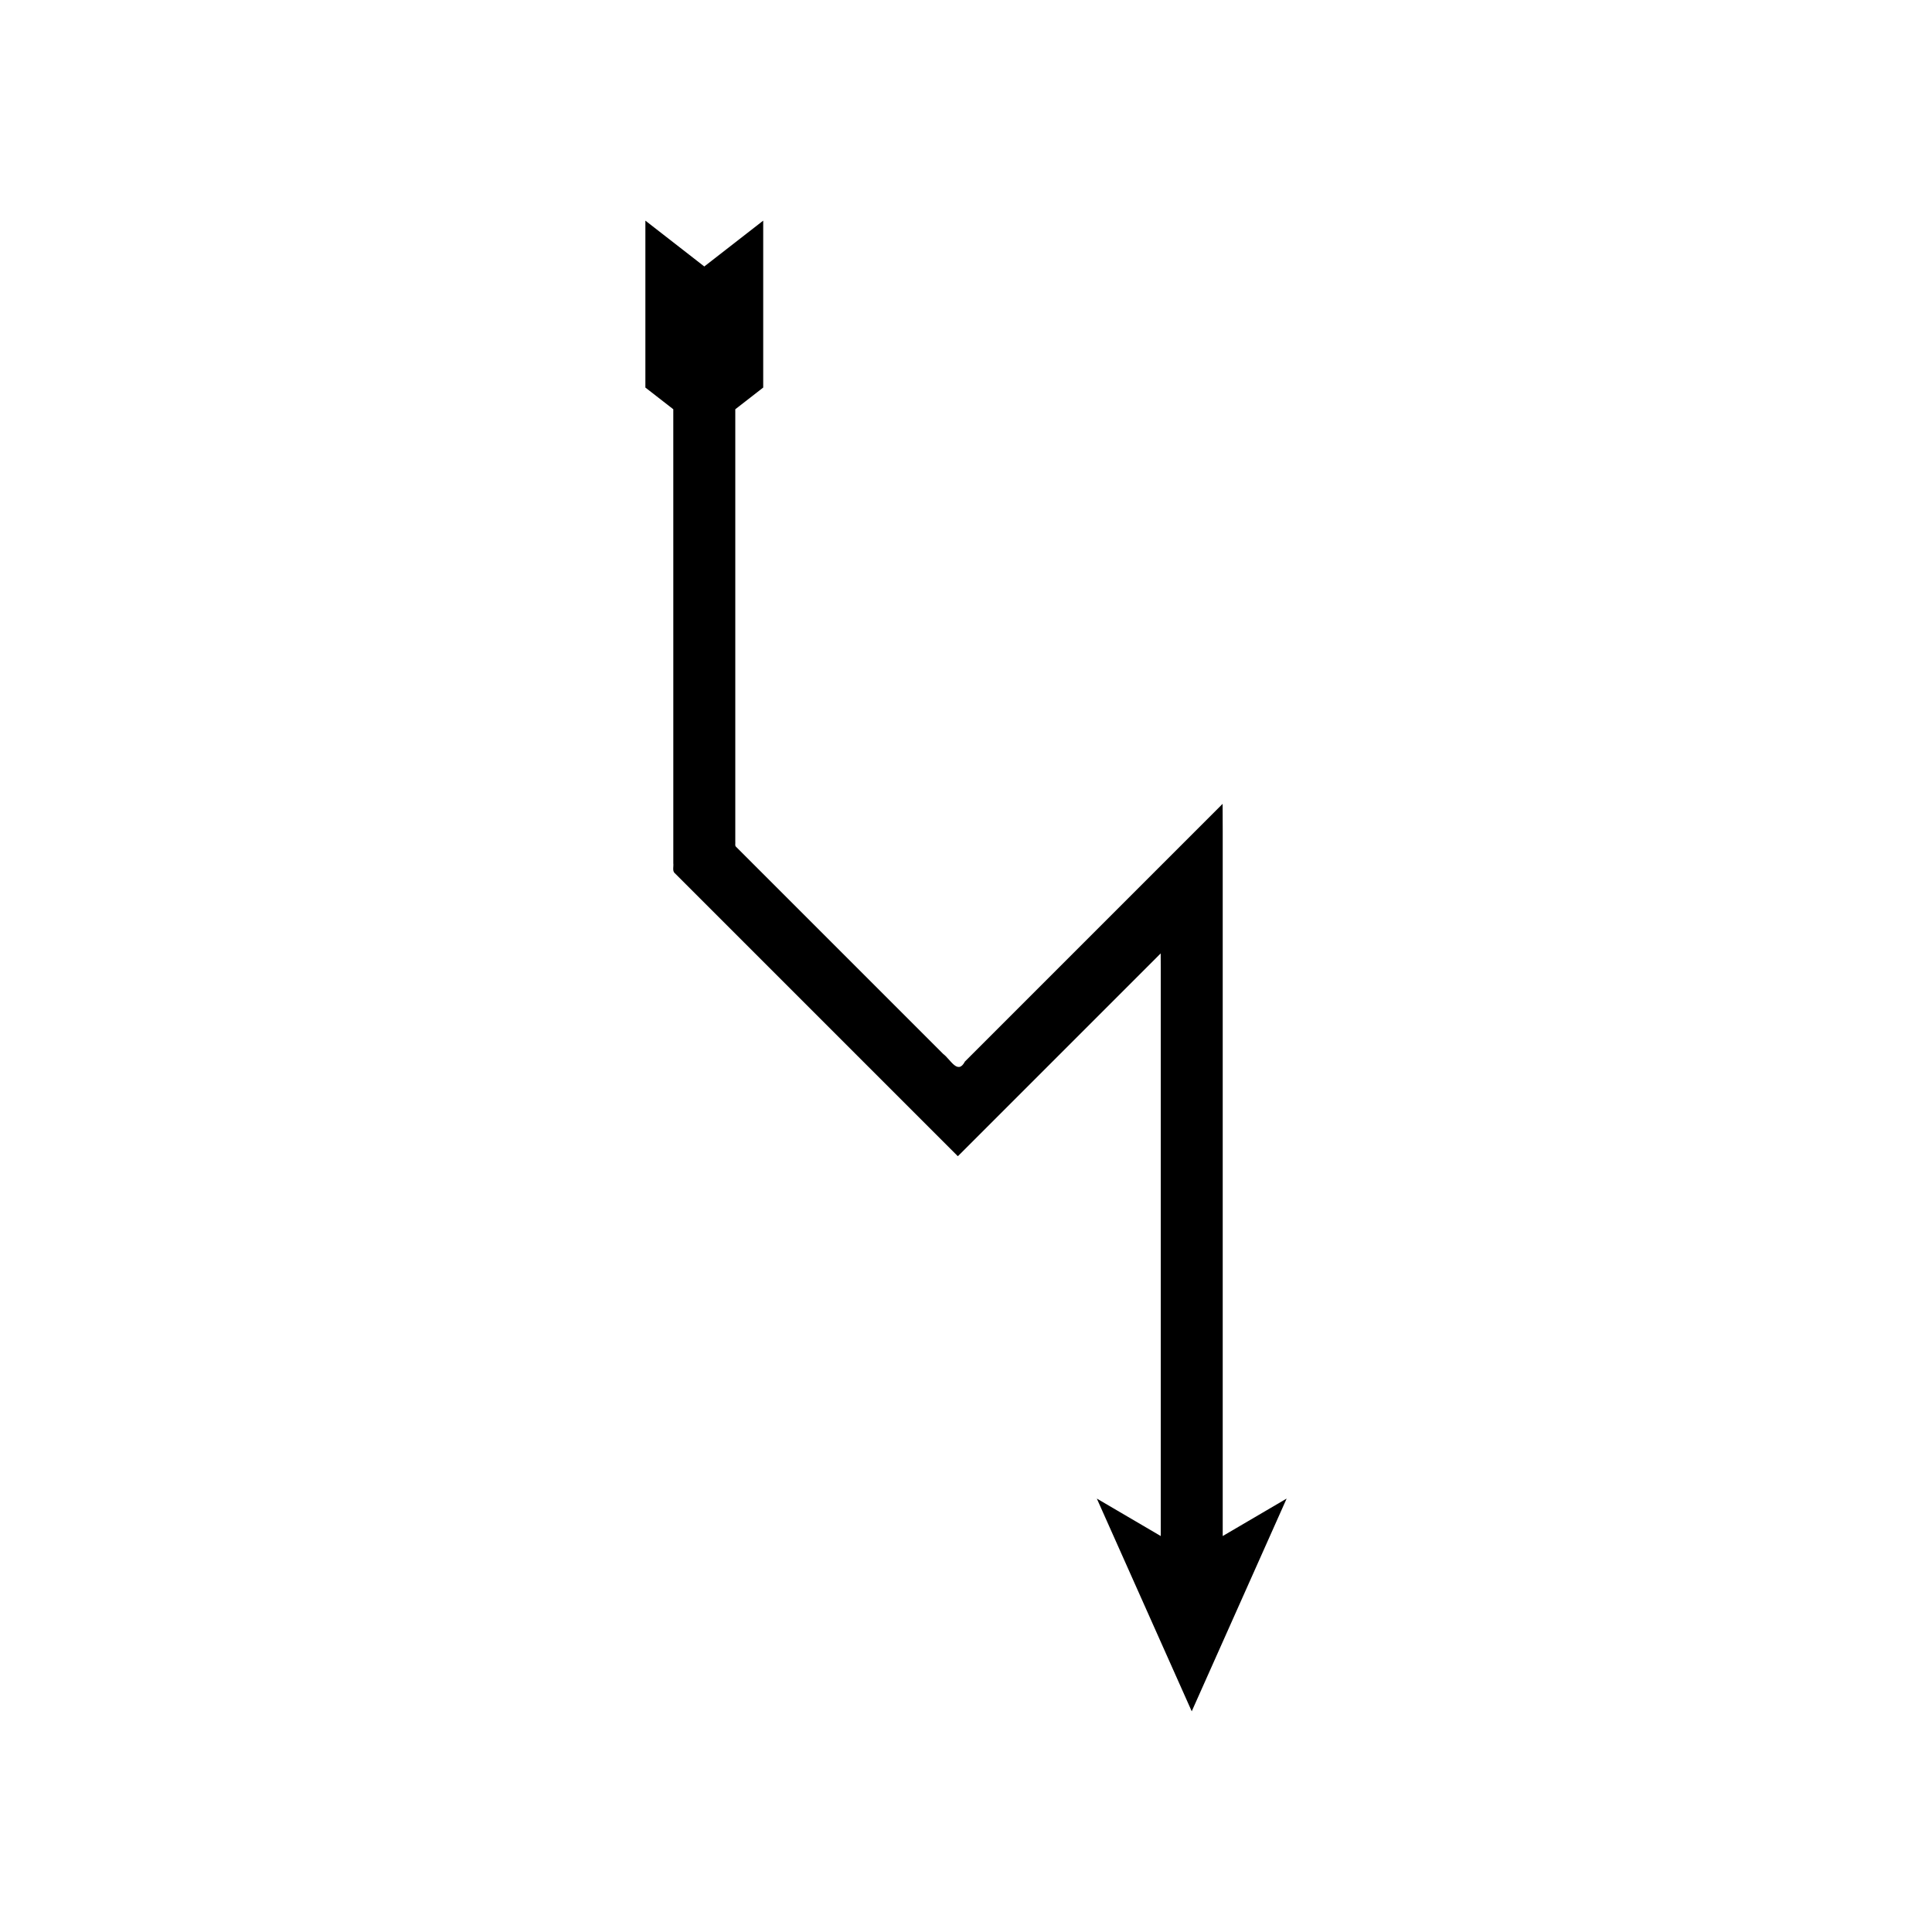
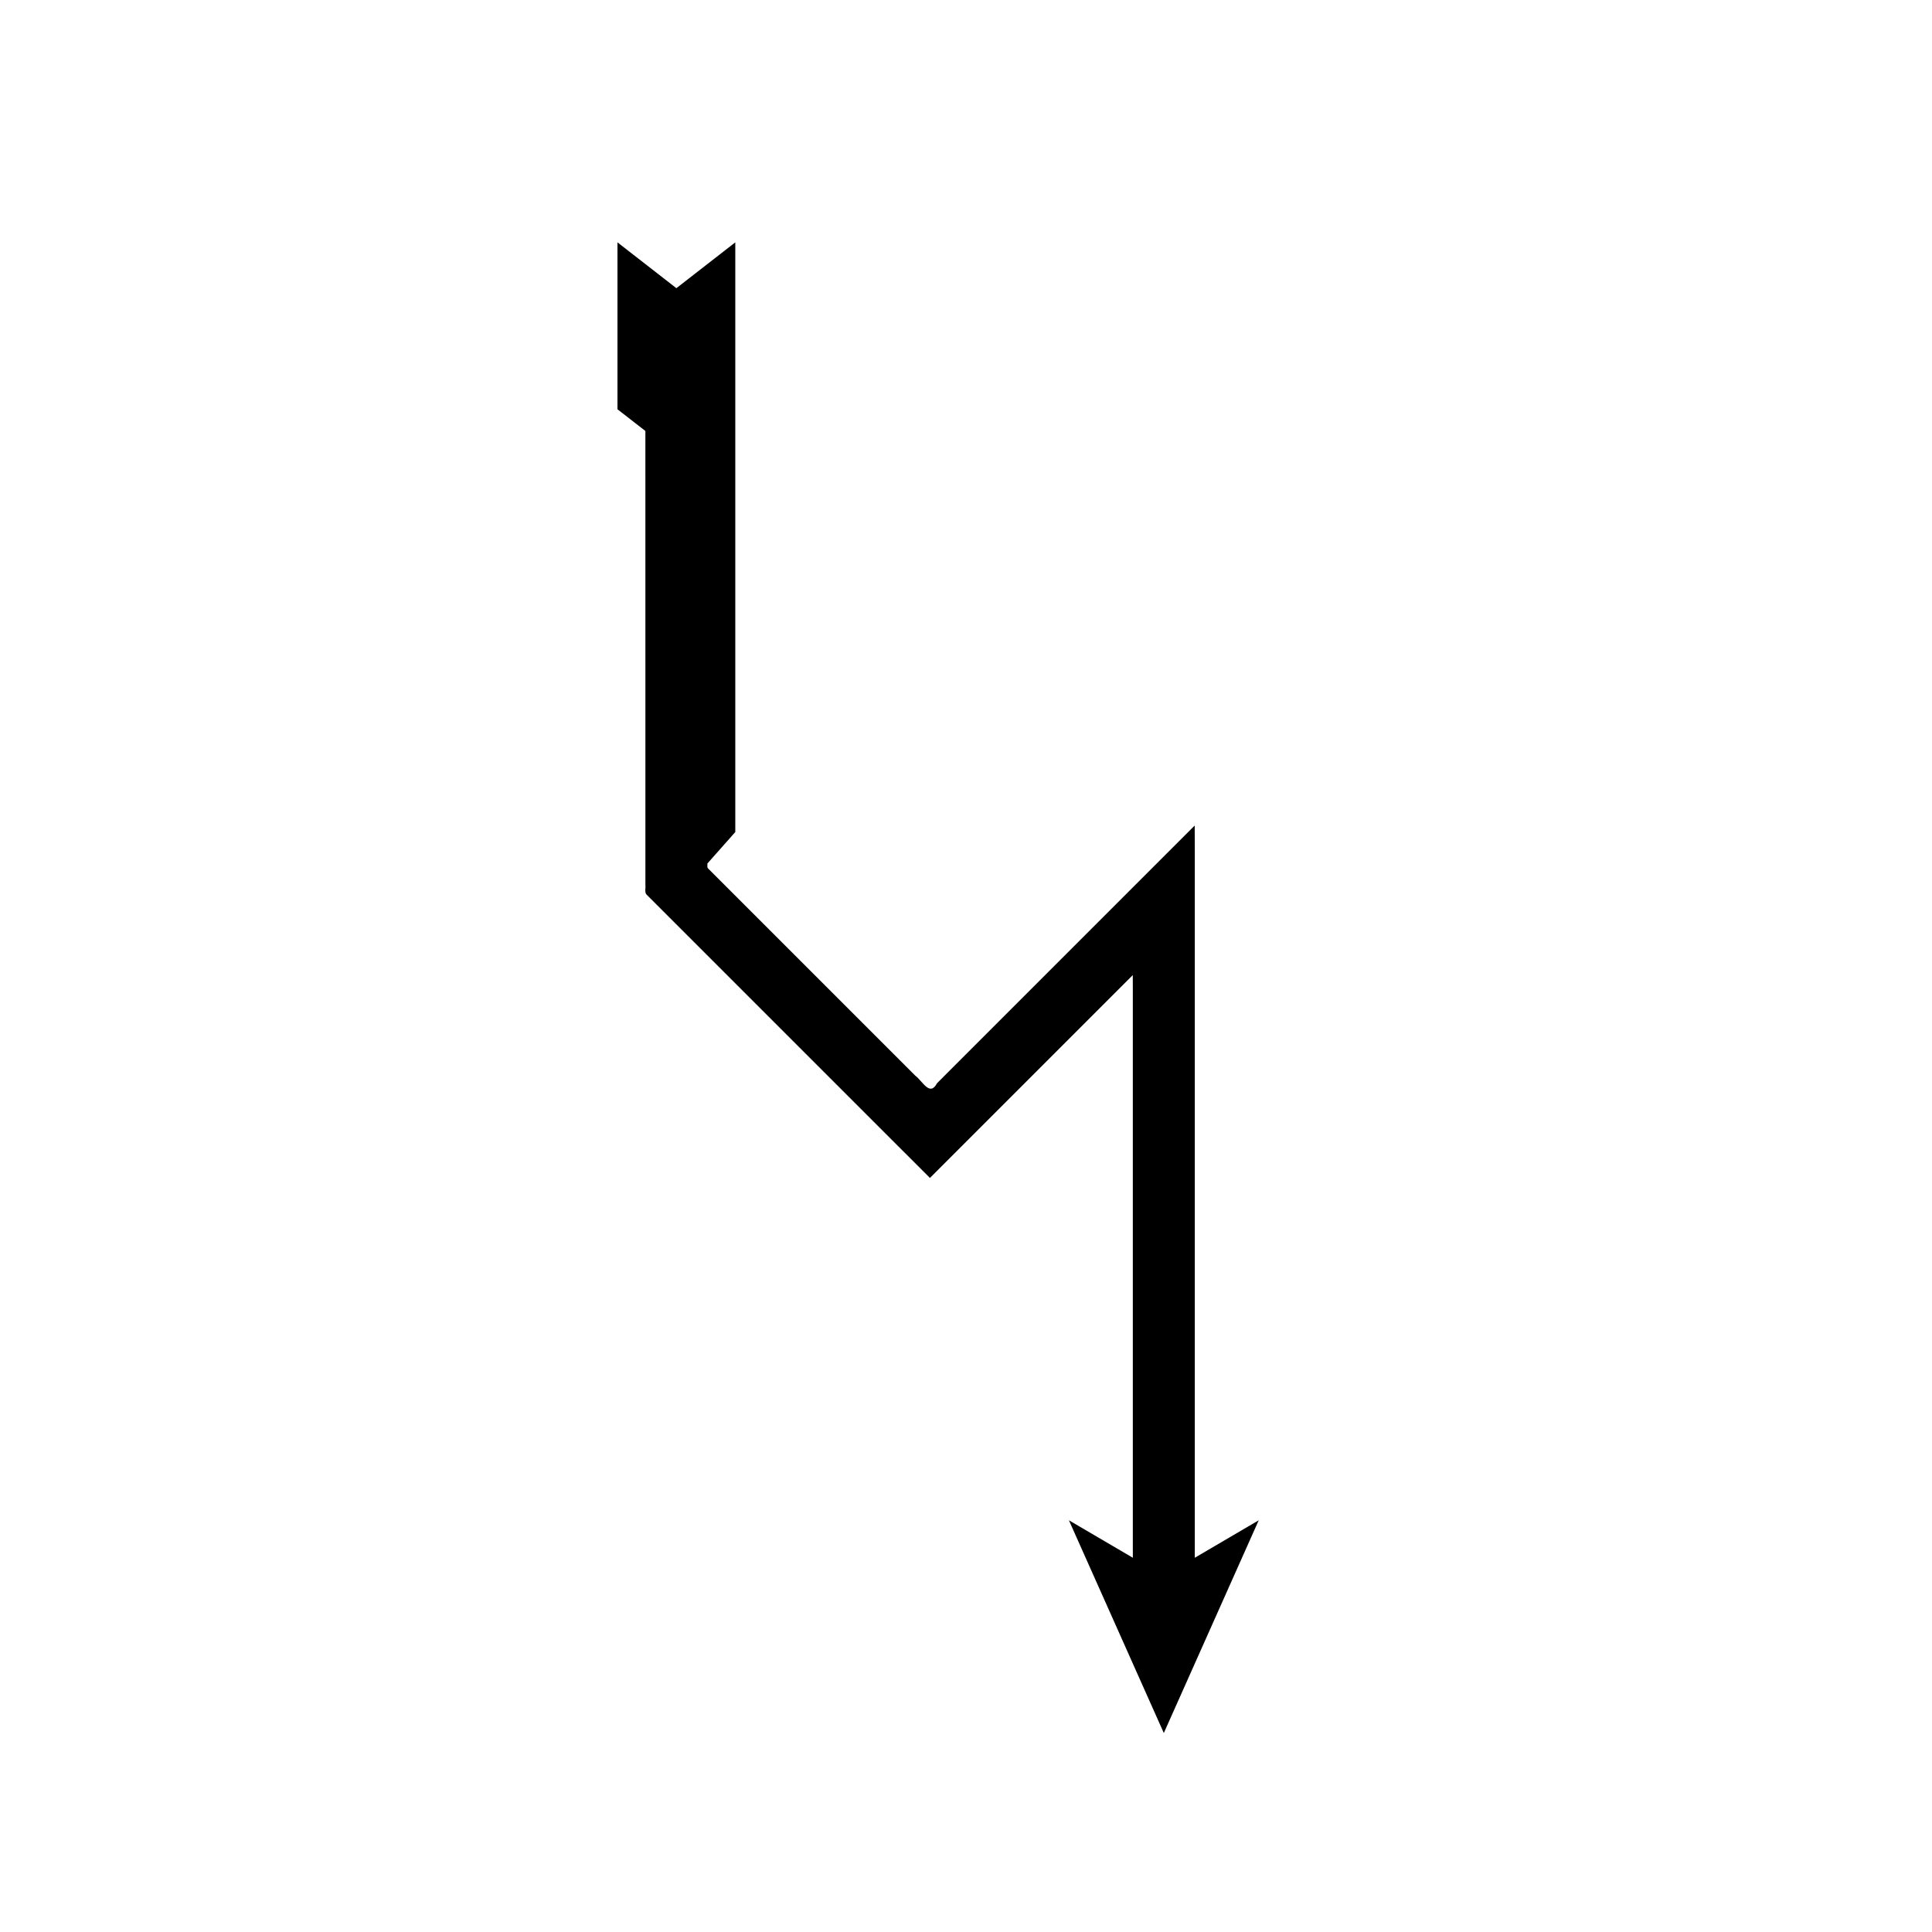
<svg xmlns="http://www.w3.org/2000/svg" fill="#000000" width="800px" height="800px" version="1.1" viewBox="144 144 512 512">
-   <path d="m338.86 364.5v-112.04l7.398-5.754v-44.234l-15.613 12.145-15.613-12.145v44.234l7.398 5.754 0.004 59.91v60.426c0.105 0.805-0.234 1.793 0.234 2.449l67.508 67.508 5.676 5.672 1.418 1.418c0.238 0.113 0.473 0.75 0.711 0.434l53.613-53.613 0.016 3.723v150.68l-16.941-9.93 25.152 56.379 25.152-56.379-16.941 9.93v-186.71l-0.027-7.332-36.637 36.637-31.656 31.66c-1.922 3.648-3.84-0.617-5.762-2.019l-54.969-54.969c-0.238-0.332-0.066-0.836-0.121-1.242z" />
+   <path d="m338.86 364.5v-112.04v-44.234l-15.613 12.145-15.613-12.145v44.234l7.398 5.754 0.004 59.91v60.426c0.105 0.805-0.234 1.793 0.234 2.449l67.508 67.508 5.676 5.672 1.418 1.418c0.238 0.113 0.473 0.75 0.711 0.434l53.613-53.613 0.016 3.723v150.68l-16.941-9.93 25.152 56.379 25.152-56.379-16.941 9.93v-186.71l-0.027-7.332-36.637 36.637-31.656 31.66c-1.922 3.648-3.84-0.617-5.762-2.019l-54.969-54.969c-0.238-0.332-0.066-0.836-0.121-1.242z" />
</svg>